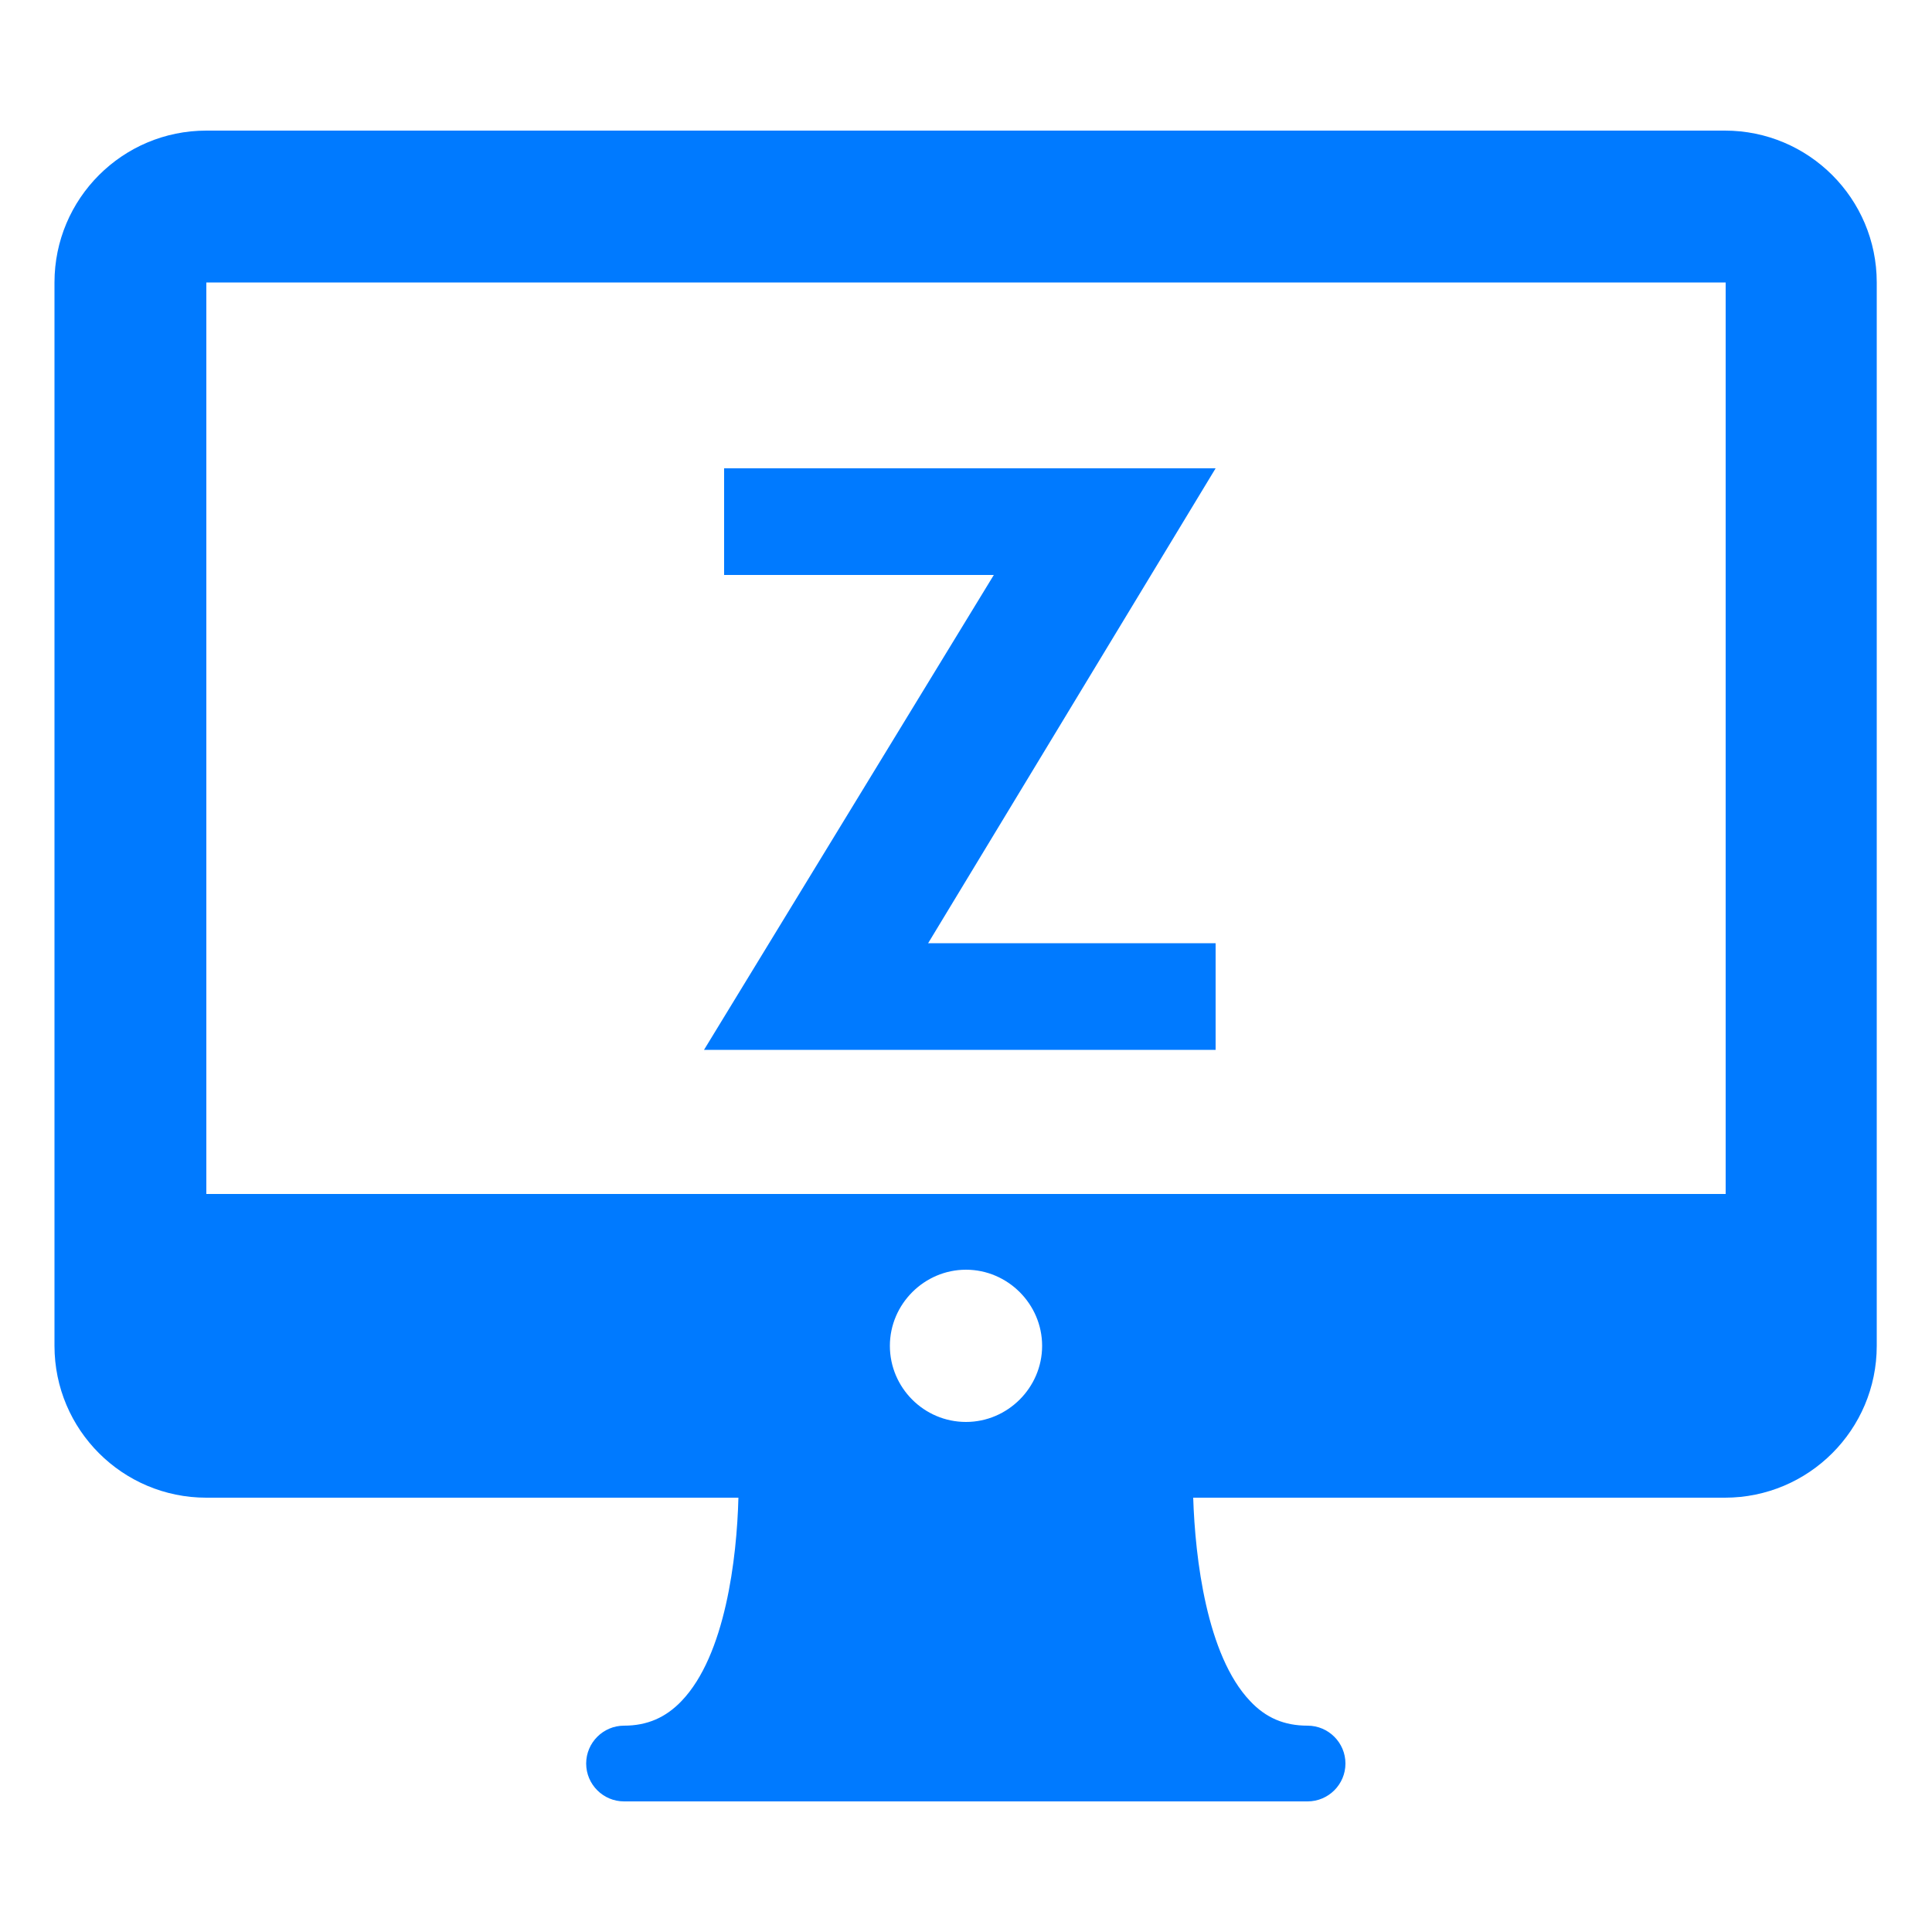
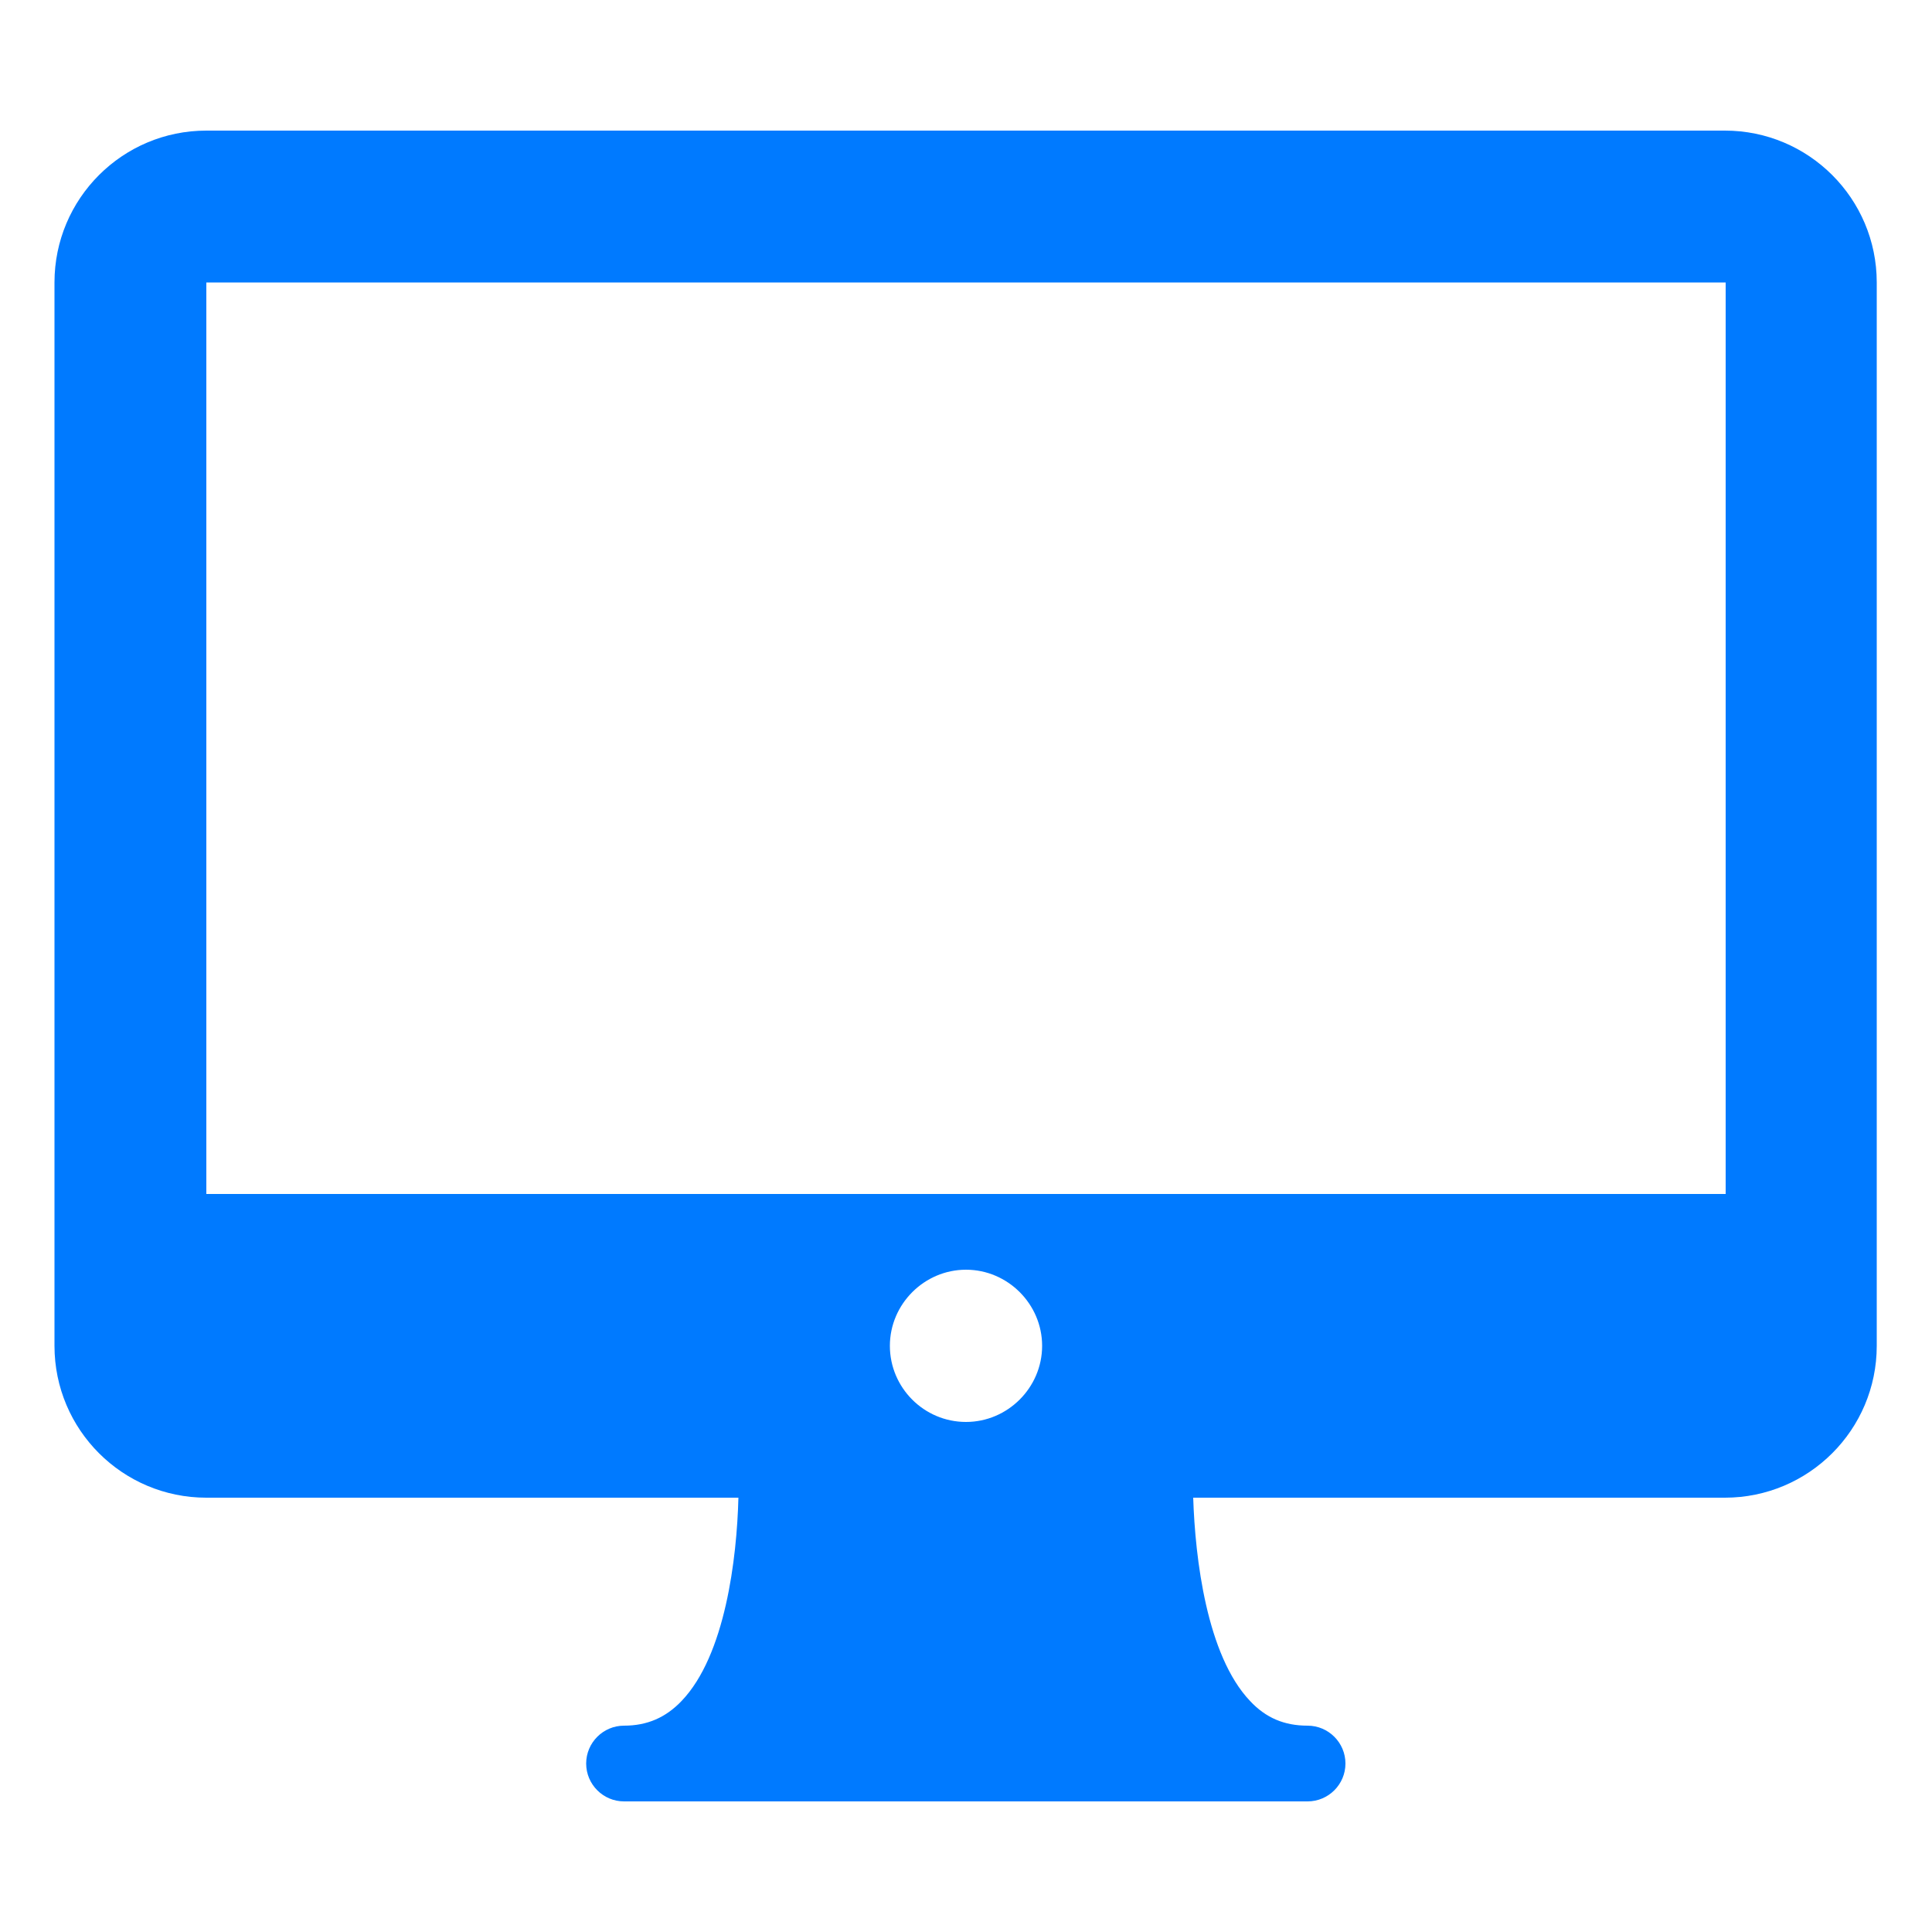
<svg xmlns="http://www.w3.org/2000/svg" id="azules" viewBox="0 0 50 50">
  <defs>
    <style>.cls-1{fill:#007aff;stroke-width:0px;}</style>
  </defs>
  <path class="cls-1" d="m44.66,3.38H5.34c-2.17,0-3.93,1.76-3.93,3.93v27.52c0,2.17,1.76,3.93,3.93,3.93h13.77c-.04,1.57-.34,4.08-1.47,5.26-.41.43-.89.64-1.49.64-.54,0-.98.44-.98.98s.44.98.98.98h17.69c.54,0,.98-.44.98-.98s-.44-.98-.98-.98c-.6,0-1.08-.2-1.49-.64-1.12-1.18-1.42-3.69-1.47-5.26h13.76c2.17,0,3.93-1.76,3.93-3.93V7.31c0-2.17-1.76-3.93-3.93-3.93Zm-19.66,33.42c-1.09,0-1.97-.89-1.97-1.97s.89-1.97,1.97-1.97,1.97.89,1.97,1.97-.89,1.97-1.97,1.97Zm-19.66-5.9V7.31h39.32v23.59s-39.32,0-39.32,0Z" />
-   <polygon class="cls-1" points="31.46 12.12 31.46 12.12 24.02 24.41 31.46 24.41 31.46 27.17 18.22 27.17 25.72 14.88 18.74 14.88 18.74 12.12 31.46 12.12 31.46 12.12 31.46 12.12" />
</svg>